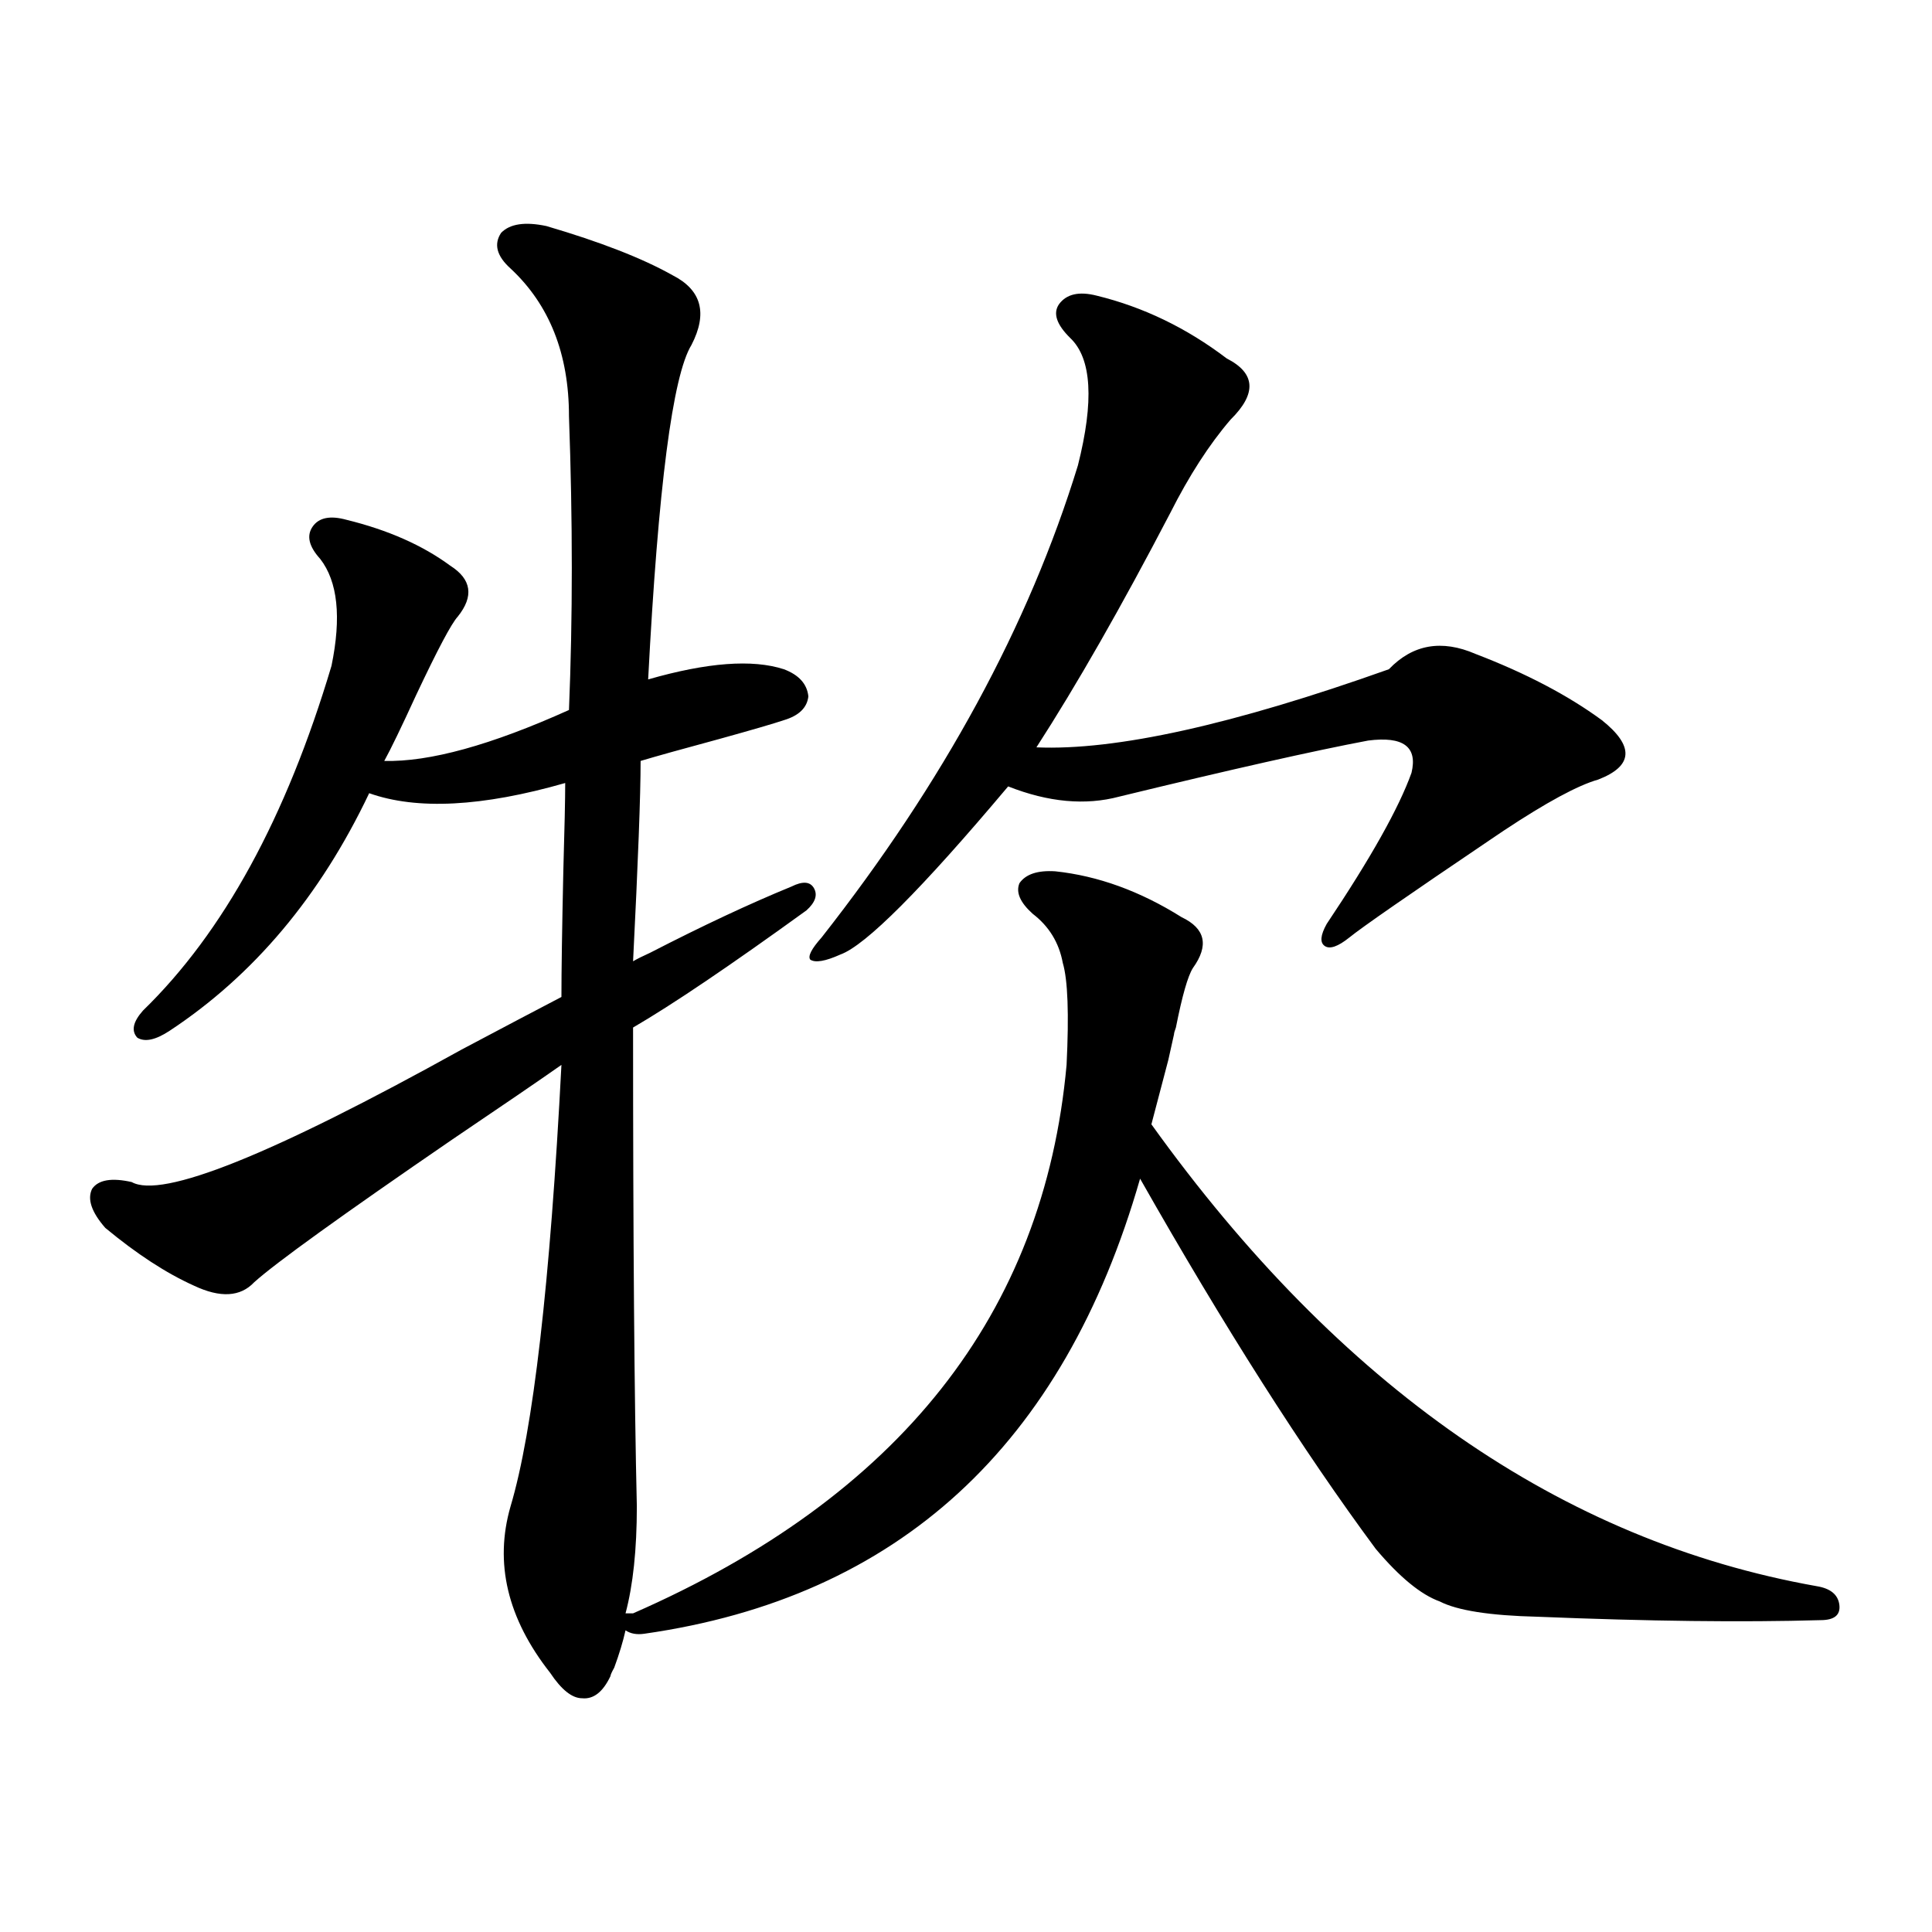
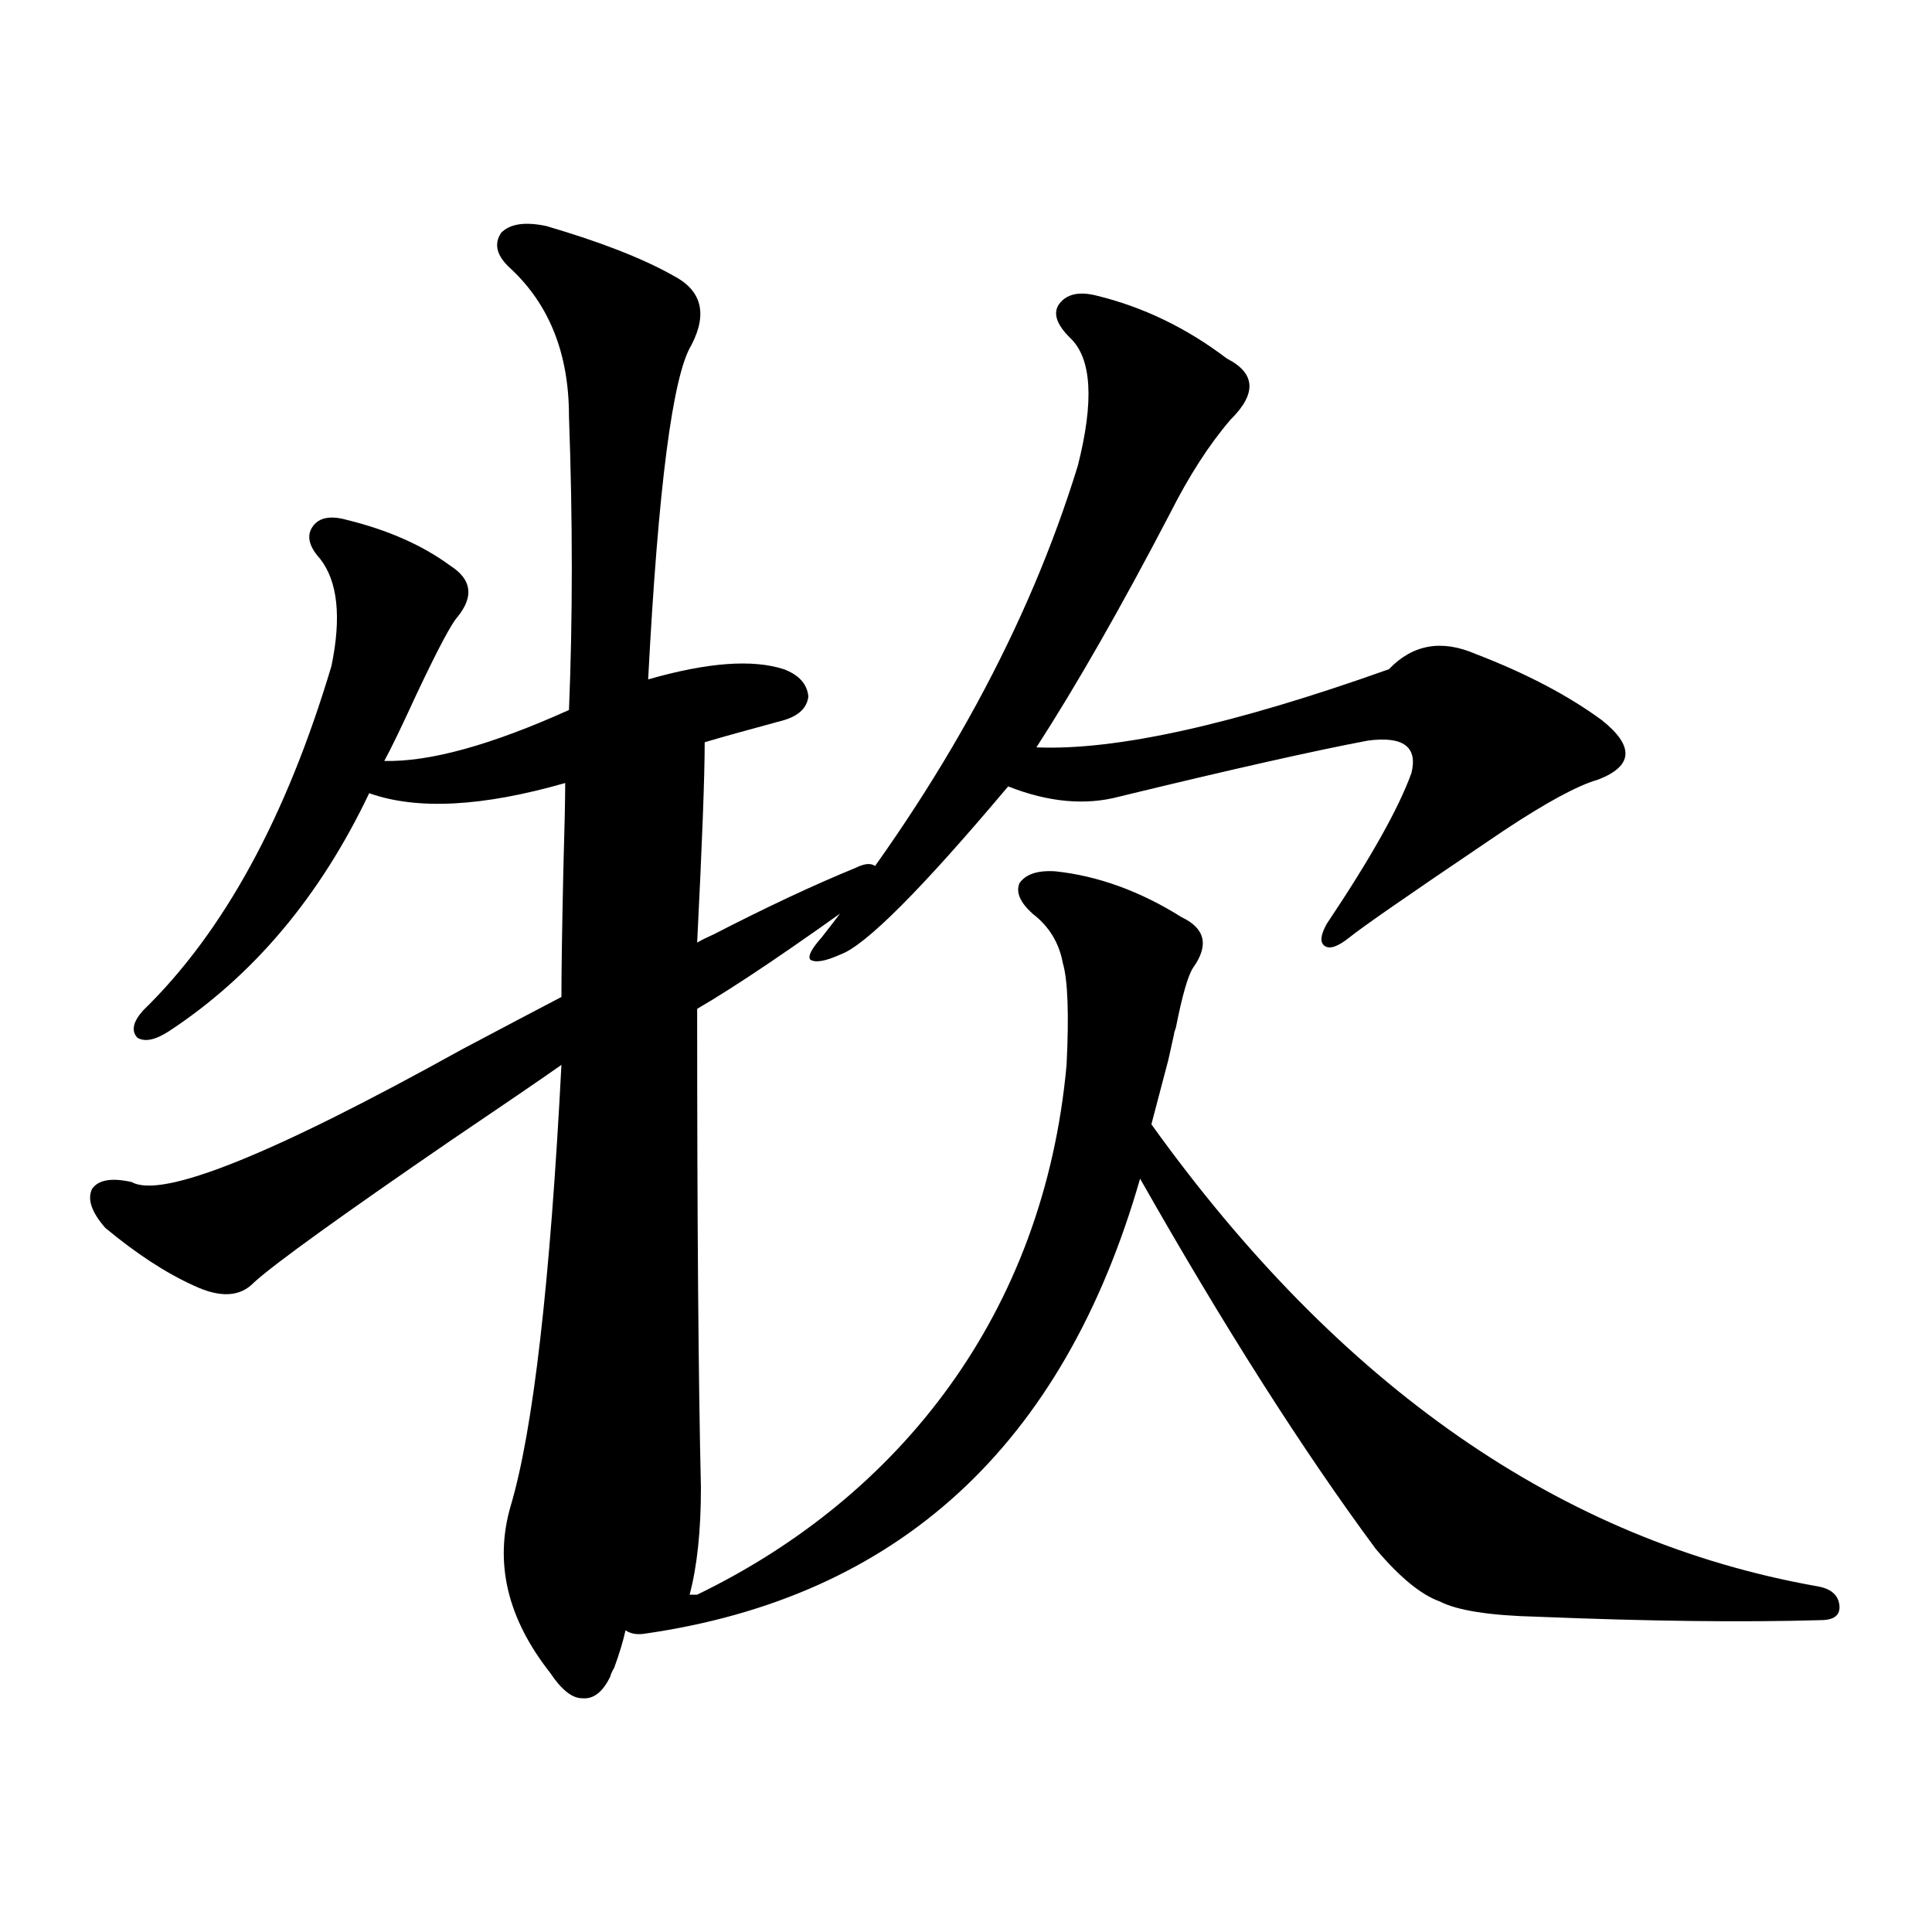
<svg xmlns="http://www.w3.org/2000/svg" version="1.1" id="图层_1" x="0px" y="0px" width="1000px" height="1000px" viewBox="0 0 1000 1000" enable-background="new 0 0 1000 1000" xml:space="preserve">
-   <path d="M282.798,117c27.957,8.212,49.755,16.699,65.364,25.488c14.954,7.622,18.201,19.638,9.756,36.035  c-9.756,15.82-17.24,73.54-22.438,173.145c30.563-8.789,53.978-10.547,70.242-5.273c7.805,2.938,12.027,7.622,12.683,14.063  c-0.655,5.864-4.878,9.97-12.683,12.305c-5.213,1.758-16.265,4.985-33.17,9.668c-19.512,5.273-33.17,9.091-40.975,11.426  c0,17.578-1.311,52.157-3.902,103.711c1.951-1.167,4.878-2.637,8.78-4.395c27.316-14.063,51.706-25.488,73.169-34.277  c5.854-2.925,9.756-2.637,11.707,0.879s0.641,7.333-3.902,11.426c-39.679,28.716-69.602,48.931-89.754,60.645  c0,109.575,0.641,192.192,1.951,247.852c0,22.274-1.951,40.731-5.854,55.371h3.902C465.553,774.724,540.353,680.091,552.06,551.18  c1.296-26.367,0.641-43.945-1.951-52.734c-1.951-10.547-7.164-19.034-15.609-25.488c-6.509-5.851-8.78-11.124-6.829-15.82  c3.247-4.683,9.421-6.729,18.536-6.152c22.104,2.349,43.901,10.259,65.364,23.73c12.348,5.864,14.299,14.653,5.854,26.367  c-2.606,4.106-5.533,14.364-8.78,30.762c-0.655,1.758-0.976,2.938-0.976,3.516c-0.655,2.938-1.631,7.333-2.927,13.184  c-3.262,12.305-6.188,23.442-8.78,33.398c97.559,135.942,212.343,215.634,344.382,239.063c7.149,1.167,11.052,4.395,11.707,9.668  c0.641,5.273-2.606,7.91-9.756,7.91c-40.334,1.167-89.113,0.577-146.338-1.758c-24.725-0.591-41.63-3.228-50.73-7.91  c-9.756-3.516-20.822-12.593-33.17-27.246c-37.728-50.977-78.382-114.835-121.948-191.602  c-39.679,138.29-125.21,216.788-256.579,235.547c-3.902,0.577-7.164,0-9.756-1.758c-1.311,5.851-3.262,12.305-5.854,19.336  c-1.311,2.335-1.951,3.804-1.951,4.395c-3.902,8.198-8.78,12.003-14.634,11.426c-5.213,0-10.731-4.395-16.585-13.184  c-22.118-28.125-28.947-56.827-20.487-86.133c11.707-39.249,20.487-115.425,26.341-228.516  c-11.707,8.212-30.578,21.094-56.584,38.672c-57.239,39.263-91.385,63.872-102.437,73.828c-7.164,7.622-17.561,8.212-31.219,1.758  c-14.313-6.44-29.603-16.397-45.853-29.883c-7.164-8.198-9.436-14.941-6.829-20.215c3.247-4.683,10.076-5.851,20.487-3.516  c15.609,8.789,72.514-14.063,170.728-68.555c22.104-11.714,39.344-20.792,51.706-27.246c0-13.472,0.32-35.156,0.976-65.039  c0.641-22.261,0.976-37.491,0.976-45.703c-42.926,12.305-76.751,14.063-101.461,5.273c-25.365,53.325-59.846,94.345-103.412,123.047  c-7.164,4.696-12.683,5.864-16.585,3.516c-3.262-3.516-2.286-8.198,2.927-14.063c41.615-40.43,74.145-99.894,97.559-178.418  c5.198-25.187,3.247-43.644-5.854-55.371c-5.854-6.44-7.164-12.003-3.902-16.699c3.247-4.683,9.101-5.851,17.561-3.516  c21.463,5.273,39.344,13.184,53.657,23.73c11.052,7.031,12.348,15.82,3.902,26.367c-3.262,3.516-10.411,17.001-21.463,40.43  c-7.805,17.001-13.338,28.427-16.585,34.277c23.414,0.591,55.273-8.198,95.607-26.367c1.951-47.461,1.951-98.136,0-152.051  c0-32.218-10.091-57.706-30.243-76.465c-7.164-6.44-8.78-12.593-4.878-18.457C263.927,115.833,271.731,114.665,282.798,117z   M567.669,153.035c24.055,5.864,46.493,16.699,67.315,32.52c14.954,7.622,15.609,18.169,1.951,31.641  c-11.066,12.896-21.463,29.004-31.219,48.34c-25.365,48.642-48.459,89.071-69.267,121.289  c40.975,1.758,101.781-11.714,182.435-40.43c12.348-12.882,27.316-15.519,44.877-7.91c26.006,9.97,47.804,21.396,65.364,34.277  c16.905,13.485,16.25,23.73-1.951,30.762c-10.411,2.938-26.676,11.728-48.779,26.367c-7.805,5.273-10.411,7.031-7.805,5.273  c-41.63,28.125-65.699,44.824-72.193,50.098c-5.854,4.696-10.091,6.152-12.683,4.395c-2.606-1.758-2.286-5.562,0.976-11.426  c22.759-33.976,37.393-60.054,43.901-78.223c3.247-13.472-4.237-19.034-22.438-16.699c-27.972,5.273-70.897,14.941-128.777,29.004  c-17.561,4.696-36.752,2.938-57.56-5.273c-44.877,53.325-73.824,82.329-86.827,87.012c-7.805,3.516-13.018,4.395-15.609,2.637  c-1.311-1.758,0.641-5.562,5.854-11.426c63.078-80.269,107.314-161.719,132.68-244.336c8.445-33.398,7.149-55.371-3.902-65.918  c-7.164-7.031-9.115-12.882-5.854-17.578C552.06,152.156,558.554,150.7,567.669,153.035z" />
+   <path d="M282.798,117c27.957,8.212,49.755,16.699,65.364,25.488c14.954,7.622,18.201,19.638,9.756,36.035  c-9.756,15.82-17.24,73.54-22.438,173.145c30.563-8.789,53.978-10.547,70.242-5.273c7.805,2.938,12.027,7.622,12.683,14.063  c-0.655,5.864-4.878,9.97-12.683,12.305c-19.512,5.273-33.17,9.091-40.975,11.426  c0,17.578-1.311,52.157-3.902,103.711c1.951-1.167,4.878-2.637,8.78-4.395c27.316-14.063,51.706-25.488,73.169-34.277  c5.854-2.925,9.756-2.637,11.707,0.879s0.641,7.333-3.902,11.426c-39.679,28.716-69.602,48.931-89.754,60.645  c0,109.575,0.641,192.192,1.951,247.852c0,22.274-1.951,40.731-5.854,55.371h3.902C465.553,774.724,540.353,680.091,552.06,551.18  c1.296-26.367,0.641-43.945-1.951-52.734c-1.951-10.547-7.164-19.034-15.609-25.488c-6.509-5.851-8.78-11.124-6.829-15.82  c3.247-4.683,9.421-6.729,18.536-6.152c22.104,2.349,43.901,10.259,65.364,23.73c12.348,5.864,14.299,14.653,5.854,26.367  c-2.606,4.106-5.533,14.364-8.78,30.762c-0.655,1.758-0.976,2.938-0.976,3.516c-0.655,2.938-1.631,7.333-2.927,13.184  c-3.262,12.305-6.188,23.442-8.78,33.398c97.559,135.942,212.343,215.634,344.382,239.063c7.149,1.167,11.052,4.395,11.707,9.668  c0.641,5.273-2.606,7.91-9.756,7.91c-40.334,1.167-89.113,0.577-146.338-1.758c-24.725-0.591-41.63-3.228-50.73-7.91  c-9.756-3.516-20.822-12.593-33.17-27.246c-37.728-50.977-78.382-114.835-121.948-191.602  c-39.679,138.29-125.21,216.788-256.579,235.547c-3.902,0.577-7.164,0-9.756-1.758c-1.311,5.851-3.262,12.305-5.854,19.336  c-1.311,2.335-1.951,3.804-1.951,4.395c-3.902,8.198-8.78,12.003-14.634,11.426c-5.213,0-10.731-4.395-16.585-13.184  c-22.118-28.125-28.947-56.827-20.487-86.133c11.707-39.249,20.487-115.425,26.341-228.516  c-11.707,8.212-30.578,21.094-56.584,38.672c-57.239,39.263-91.385,63.872-102.437,73.828c-7.164,7.622-17.561,8.212-31.219,1.758  c-14.313-6.44-29.603-16.397-45.853-29.883c-7.164-8.198-9.436-14.941-6.829-20.215c3.247-4.683,10.076-5.851,20.487-3.516  c15.609,8.789,72.514-14.063,170.728-68.555c22.104-11.714,39.344-20.792,51.706-27.246c0-13.472,0.32-35.156,0.976-65.039  c0.641-22.261,0.976-37.491,0.976-45.703c-42.926,12.305-76.751,14.063-101.461,5.273c-25.365,53.325-59.846,94.345-103.412,123.047  c-7.164,4.696-12.683,5.864-16.585,3.516c-3.262-3.516-2.286-8.198,2.927-14.063c41.615-40.43,74.145-99.894,97.559-178.418  c5.198-25.187,3.247-43.644-5.854-55.371c-5.854-6.44-7.164-12.003-3.902-16.699c3.247-4.683,9.101-5.851,17.561-3.516  c21.463,5.273,39.344,13.184,53.657,23.73c11.052,7.031,12.348,15.82,3.902,26.367c-3.262,3.516-10.411,17.001-21.463,40.43  c-7.805,17.001-13.338,28.427-16.585,34.277c23.414,0.591,55.273-8.198,95.607-26.367c1.951-47.461,1.951-98.136,0-152.051  c0-32.218-10.091-57.706-30.243-76.465c-7.164-6.44-8.78-12.593-4.878-18.457C263.927,115.833,271.731,114.665,282.798,117z   M567.669,153.035c24.055,5.864,46.493,16.699,67.315,32.52c14.954,7.622,15.609,18.169,1.951,31.641  c-11.066,12.896-21.463,29.004-31.219,48.34c-25.365,48.642-48.459,89.071-69.267,121.289  c40.975,1.758,101.781-11.714,182.435-40.43c12.348-12.882,27.316-15.519,44.877-7.91c26.006,9.97,47.804,21.396,65.364,34.277  c16.905,13.485,16.25,23.73-1.951,30.762c-10.411,2.938-26.676,11.728-48.779,26.367c-7.805,5.273-10.411,7.031-7.805,5.273  c-41.63,28.125-65.699,44.824-72.193,50.098c-5.854,4.696-10.091,6.152-12.683,4.395c-2.606-1.758-2.286-5.562,0.976-11.426  c22.759-33.976,37.393-60.054,43.901-78.223c3.247-13.472-4.237-19.034-22.438-16.699c-27.972,5.273-70.897,14.941-128.777,29.004  c-17.561,4.696-36.752,2.938-57.56-5.273c-44.877,53.325-73.824,82.329-86.827,87.012c-7.805,3.516-13.018,4.395-15.609,2.637  c-1.311-1.758,0.641-5.562,5.854-11.426c63.078-80.269,107.314-161.719,132.68-244.336c8.445-33.398,7.149-55.371-3.902-65.918  c-7.164-7.031-9.115-12.882-5.854-17.578C552.06,152.156,558.554,150.7,567.669,153.035z" />
</svg>